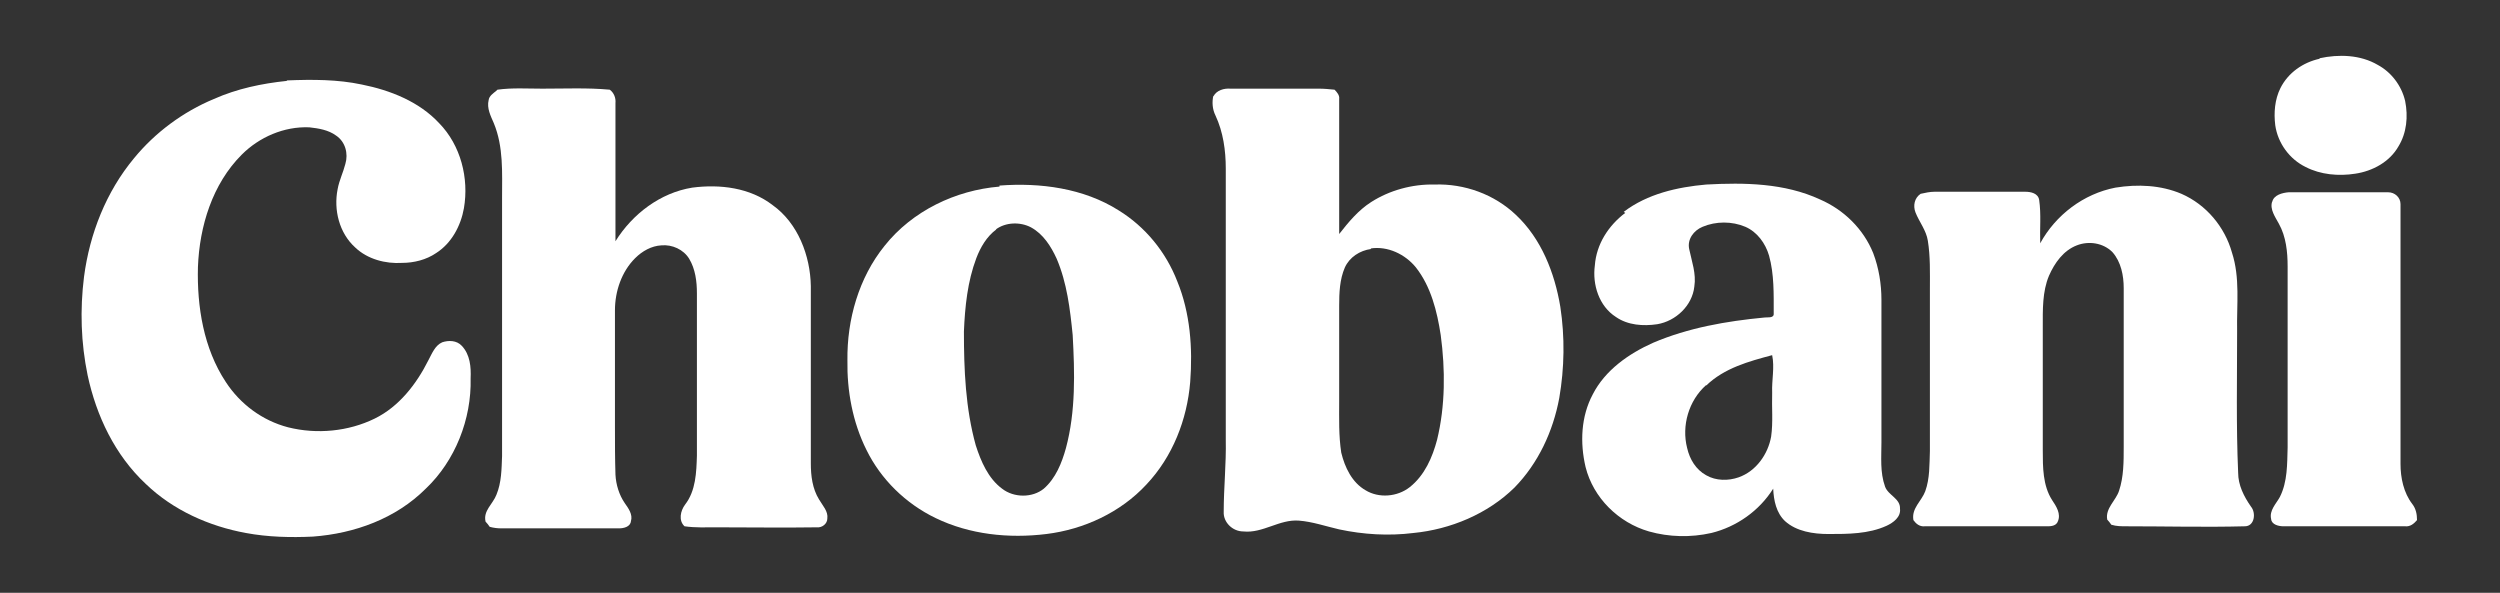
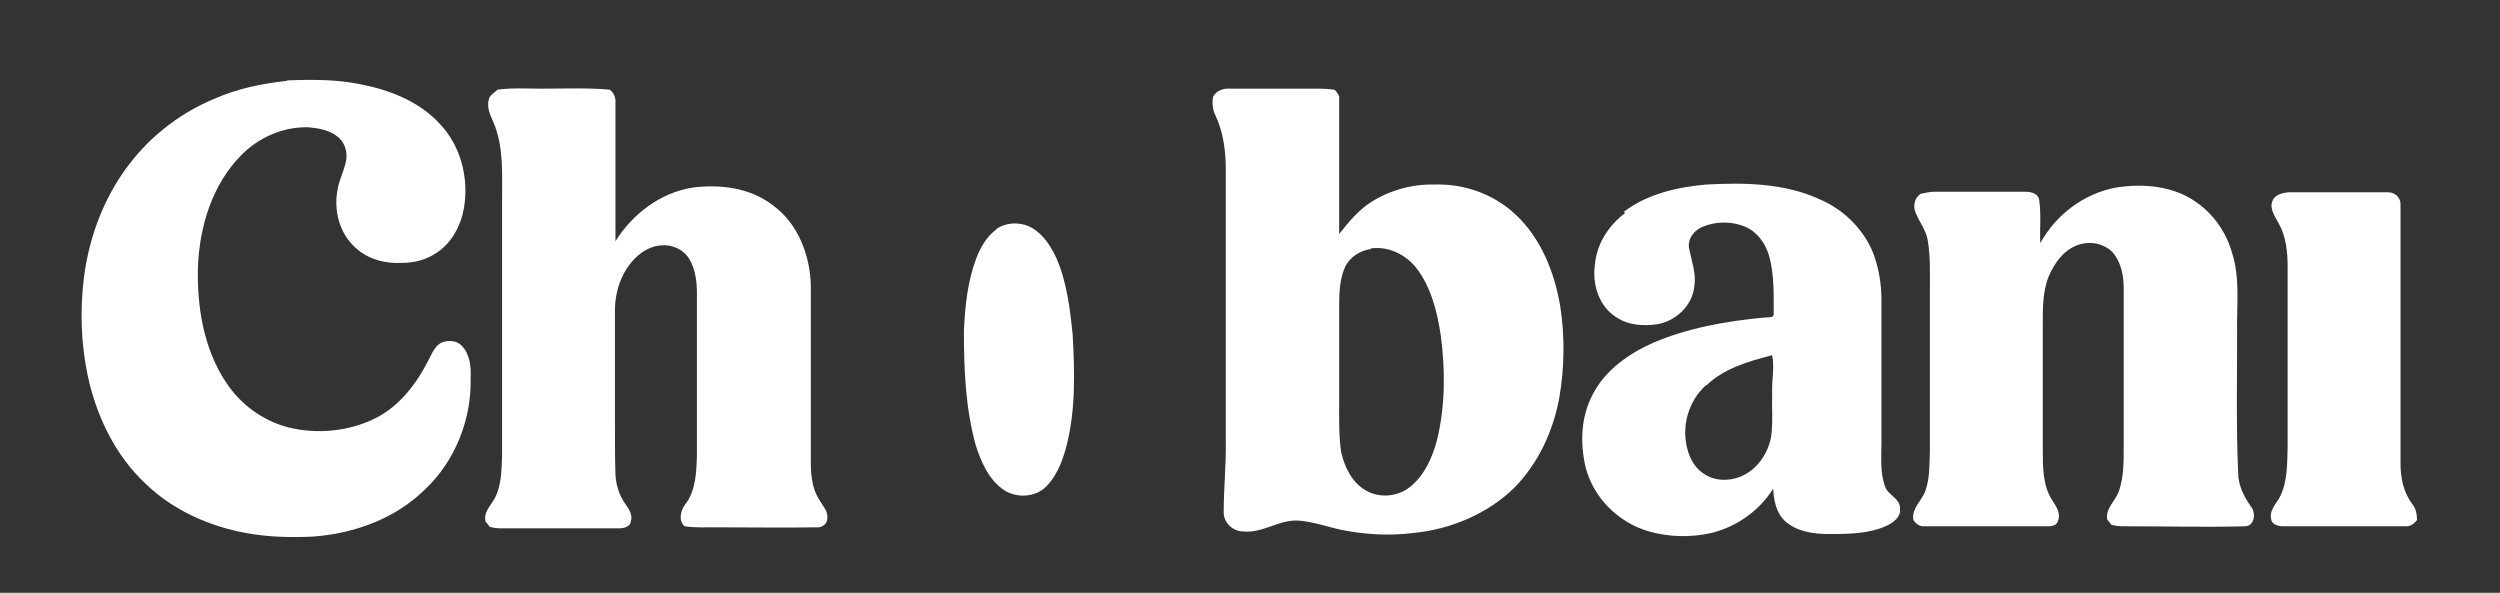
<svg xmlns="http://www.w3.org/2000/svg" id="Layer_1" data-name="Layer 1" version="1.1" viewBox="0 0 485 115">
  <rect x="0" y="0" width="485" height="115" fill="#333333" stroke="none" />
  <defs>
    <style> .cls-1 { fill: #fff; stroke-width: 0px; } </style>
  </defs>
-   <path class="cls-1" d="M450,11.3c3.7-.8,7.9-.7,11.3,1.3,2.6,1.4,4.6,4,5.3,7,.6,3,.3,6.2-1.3,8.8-1.7,3-5,4.8-8.4,5.3-3.2.5-6.7.2-9.6-1.3-3.1-1.5-5.4-4.6-5.9-8.1-.3-2.4-.1-5,1-7.2,1.5-3,4.4-5,7.6-5.7Z" />
  <path class="cls-1" d="M55.7,15.6c4.9-.2,9.8-.2,14.5.8,5.5,1.1,11.1,3.3,15,7.5,4.2,4.3,5.8,10.7,4.8,16.5-.6,3.4-2.4,6.8-5.4,8.7-1.9,1.3-4.3,1.9-6.6,1.9-3.2.2-6.7-.7-9.1-3-3.1-2.8-4.2-7.3-3.4-11.3.3-1.7,1.1-3.3,1.5-4.9.6-2,0-4.3-1.8-5.5-1.5-1.1-3.4-1.4-5.2-1.6-4.9-.2-9.7,1.9-13.1,5.3-5.7,5.7-8.2,13.9-8.5,21.8-.2,7.7,1.1,15.8,5.4,22.3,2.8,4.3,7.1,7.5,12.1,8.8,5.6,1.4,11.7.8,16.8-1.7,4.7-2.3,8.1-6.7,10.4-11.3.7-1.3,1.3-2.9,2.7-3.5,1.2-.4,2.8-.4,3.8.7,1.6,1.7,1.8,4.1,1.7,6.3.2,7.9-3,16-8.7,21.4-5.8,5.8-13.8,8.7-21.9,9.3-4.3.2-8.7.1-13-.7-7.1-1.3-14.1-4.4-19.4-9.5-6-5.6-9.6-13.2-11.3-21.1-1.3-6.3-1.5-12.7-.7-19.1,1.1-8.4,4.3-16.5,9.7-23,4.1-5,9.5-9,15.5-11.5,4.5-2,9.3-3,14.1-3.5Z" />
  <path class="cls-1" d="M96.5,17.4c2.9-.4,5.8-.2,8.7-.2,4.4,0,8.8-.2,13.1.2.8.6,1.2,1.6,1.1,2.6,0,8.9,0,17.8,0,26.8,3.3-5.3,8.7-9.4,14.9-10.4,5.4-.7,11.2,0,15.6,3.4,4.9,3.5,7.3,9.8,7.4,15.7,0,11.5,0,22.9,0,34.4,0,2.4.3,4.9,1.6,7,.7,1.2,1.8,2.3,1.6,3.7,0,1-1,1.8-2,1.7-6.5.1-12.9,0-19.4,0-2.1,0-4.2.1-6.3-.2-1.2-1.1-.8-3,.1-4.2,2.1-2.7,2.2-6.3,2.3-9.5,0-10.5,0-21,0-31.5,0-2.3-.3-4.7-1.5-6.7-1.1-1.8-3.3-2.8-5.4-2.6-1.9.1-3.7,1.1-5.1,2.5-2.6,2.6-3.9,6.4-3.9,10.1,0,7.5,0,15,0,22.6,0,3.1,0,6.2.1,9.3.1,1.9.7,3.9,1.8,5.5.7,1,1.6,2.2,1.2,3.5-.1,1.1-1.4,1.4-2.3,1.4-7.6,0-15.3,0-22.9,0-.7,0-1.5-.1-2.2-.3-.2-.3-.5-.7-.8-1-.5-2.1,1.4-3.4,2.1-5.2,1-2.4,1-5,1.1-7.5,0-16.7,0-33.4,0-50.1,0-4.9.3-9.9-1.6-14.5-.6-1.4-1.4-2.9-1-4.5.1-.8.9-1.3,1.5-1.8Z" />
  <path class="cls-1" d="M235.4,18.7c.6-1.2,2.1-1.6,3.3-1.5,5.7,0,11.5,0,17.2,0,1,0,2,.1,3,.2.5.5,1,1.1.9,1.8,0,8.7,0,17.5,0,26.2,1.8-2.3,3.7-4.6,6.2-6.2,3.6-2.3,8-3.5,12.3-3.4,5.8-.2,11.6,1.9,15.8,5.9,4.9,4.6,7.5,11.2,8.6,17.8.9,5.9.8,11.9-.2,17.7-1.2,6.5-4.1,12.7-8.7,17.4-5.2,5.1-12.4,8.1-19.6,8.8-4.8.6-9.7.3-14.4-.7-2.6-.6-5.2-1.5-7.8-1.7-3.8-.3-7,2.5-10.8,2.1-2.1,0-3.9-1.8-3.8-3.8,0-4.7.5-9.3.4-14,0-17.5,0-35,0-52.6,0-3.5-.5-7.1-2-10.3-.6-1.2-.7-2.6-.4-3.9ZM266,48.3c-2.2.3-4.2,1.6-5.1,3.6-1,2.3-1.1,4.9-1.1,7.4v18.6c0,3.3-.1,6.6.4,9.9.7,2.9,2.1,5.8,4.7,7.3,2.6,1.6,6.2,1.3,8.6-.6,2.9-2.3,4.4-5.8,5.3-9.2,1.6-6.6,1.6-13.6.7-20.3-.7-4.6-1.9-9.4-4.8-13.1-2.1-2.6-5.5-4.2-8.8-3.7Z" />
-   <path class="cls-1" d="M193.9,36c7.9-.6,16.3.5,23.1,4.8,5.2,3.2,9.2,8.1,11.4,13.8,2.5,6.1,3,12.9,2.5,19.5-.6,7.3-3.4,14.5-8.5,19.9-5,5.4-12.1,8.7-19.4,9.6-7.3.9-14.9.1-21.5-3.1-5.8-2.8-10.6-7.5-13.4-13.2-2.7-5.4-3.8-11.5-3.7-17.4-.1-7.9,2.2-16,7.2-22.2,5.4-6.8,13.8-10.8,22.3-11.5ZM193.3,44.5c-1.9,1.4-3.1,3.5-3.9,5.6-1.7,4.5-2.2,9.4-2.4,14.2,0,7.4.3,14.9,2.3,22.1,1,3.1,2.4,6.4,5.1,8.4,2.3,1.8,5.9,1.8,8.1,0,2.3-2,3.5-5,4.3-7.9,1.9-7.1,1.7-14.6,1.3-21.9-.5-5-1.1-10.1-3.1-14.8-1.1-2.4-2.6-4.8-5-6.1-2.1-1.1-4.9-1-6.8.4Z" />
+   <path class="cls-1" d="M193.9,36ZM193.3,44.5c-1.9,1.4-3.1,3.5-3.9,5.6-1.7,4.5-2.2,9.4-2.4,14.2,0,7.4.3,14.9,2.3,22.1,1,3.1,2.4,6.4,5.1,8.4,2.3,1.8,5.9,1.8,8.1,0,2.3-2,3.5-5,4.3-7.9,1.9-7.1,1.7-14.6,1.3-21.9-.5-5-1.1-10.1-3.1-14.8-1.1-2.4-2.6-4.8-5-6.1-2.1-1.1-4.9-1-6.8.4Z" />
  <path class="cls-1" d="M315,41.1c4.6-3.5,10.4-4.8,16-5.3,7.4-.4,15.2-.3,22.1,2.9,4.6,2,8.4,5.7,10.3,10.4,1.1,2.9,1.6,6,1.6,9.1,0,9.2,0,18.4,0,27.6,0,2.9-.3,5.8.7,8.6.6,1.7,3,2.3,2.9,4.3.2,1.6-1.3,2.7-2.6,3.3-3.5,1.6-7.5,1.6-11.3,1.6-2.9,0-6.2-.5-8.4-2.5-1.7-1.6-2.2-4-2.3-6.3-2.7,4.3-7.1,7.4-12,8.6-4,.9-8.2.8-12.1-.3-5.9-1.7-10.8-6.5-12.3-12.5-1.1-4.7-.9-9.8,1.4-14.1,2.4-4.7,7-7.9,11.7-10,6.8-2.9,14.2-4.2,21.6-4.9.6-.1,1.9.2,1.8-.8,0-3.7.1-7.6-.9-11.2-.7-2.4-2.3-4.6-4.6-5.6-2.6-1.1-5.7-1.1-8.3,0-1.7.7-3,2.4-2.6,4.3.5,2.4,1.4,4.8,1,7.3-.4,3.7-3.6,6.7-7.2,7.3-2.7.4-5.7.2-8-1.4-3.3-2.1-4.6-6.3-4.1-10,.3-4.1,2.6-7.7,5.9-10.2ZM331,74.7c-3.4,3-4.8,7.9-3.7,12.2.5,2.2,1.7,4.2,3.7,5.3,1.9,1.1,4.3,1.1,6.3.4,3.4-1.2,5.7-4.5,6.3-7.9.4-2.8.1-5.7.2-8.5-.1-2.5.5-4.9,0-7.3-4.5,1.2-9.3,2.5-12.8,5.9Z" />
  <path class="cls-1" d="M410.4,36.4c4.3-.7,8.8-.5,12.8,1.2,4.8,2.1,8.4,6.4,9.8,11.4,1.6,4.9.9,10.1,1,15.2,0,9.2-.2,18.4.2,27.5,0,2.4,1.1,4.6,2.5,6.6,1,1.2.7,3.8-1.2,3.8-7.6.2-15.3,0-23,0-1,0-1.9,0-2.9-.3-.3-.4-.5-.7-.8-1-.4-2.2,1.7-3.7,2.3-5.6.9-2.7.9-5.6.9-8.5,0-10.3,0-20.5,0-30.8,0-2.4-.5-5.1-2.2-7-1.8-1.8-4.6-2.2-6.9-1.3-2.6,1-4.3,3.4-5.4,5.9-1.3,3.1-1.2,6.6-1.2,9.9,0,8,0,16,0,24,0,3.2,0,6.8,1.8,9.6.8,1.2,1.8,2.7,1.1,4.2-.4,1-1.7.9-2.5.9-7.8,0-15.5,0-23.3,0-1,.1-1.7-.5-2.2-1.2-.4-2.3,1.6-3.7,2.3-5.6.9-2.5.8-5.2.9-7.8,0-10.5,0-21,0-31.5,0-3.1.1-6.2-.4-9.3-.3-2-1.7-3.7-2.4-5.5-.5-1.3-.2-2.8,1-3.6.9-.2,1.8-.4,2.7-.4,5.9,0,11.7,0,17.6,0,1.1,0,2.5.3,2.7,1.6.4,2.8.1,5.6.2,8.4,3-5.5,8.4-9.6,14.6-10.8Z" />
  <path class="cls-1" d="M440.8,39.2c.3-1.4,2-1.8,3.2-1.9,6.4,0,12.9,0,19.3,0,1.3,0,2.4,1,2.4,2.3,0,16.8,0,33.6,0,50.4,0,2.7.6,5.6,2.3,7.8.7.9.9,2,.9,3.1-.6.7-1.3,1.3-2.3,1.2-7.9,0-15.8,0-23.6,0-.9,0-2.3-.3-2.4-1.4-.4-1.7,1-3,1.7-4.3,1.5-3,1.4-6.4,1.5-9.6,0-11.7,0-23.4,0-35.1,0-2.8-.3-5.8-1.7-8.3-.7-1.3-1.8-2.8-1.3-4.3Z" />
</svg>